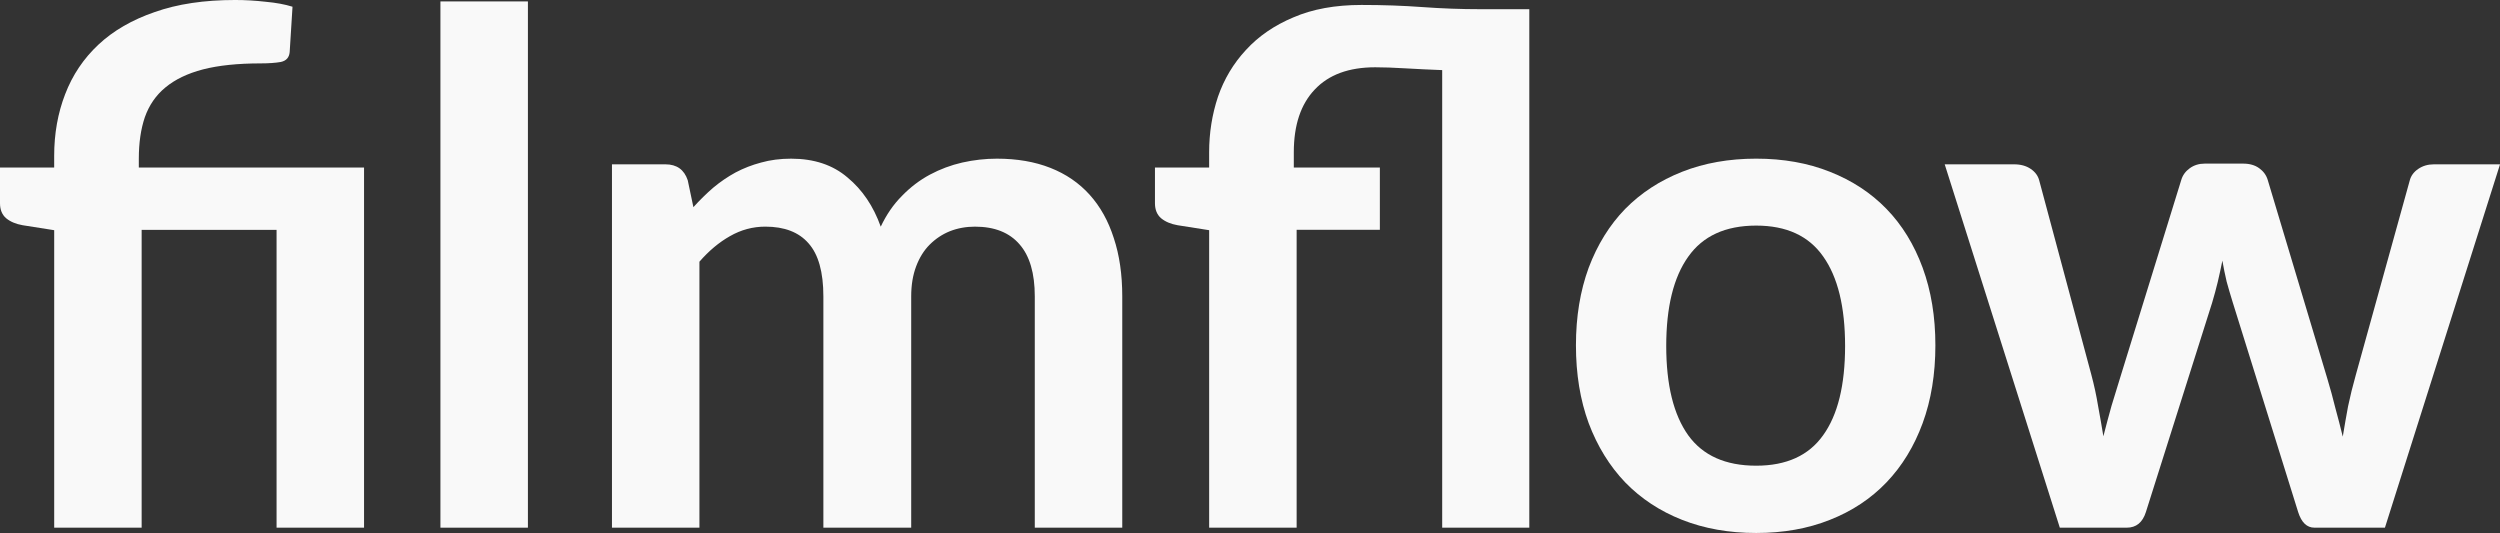
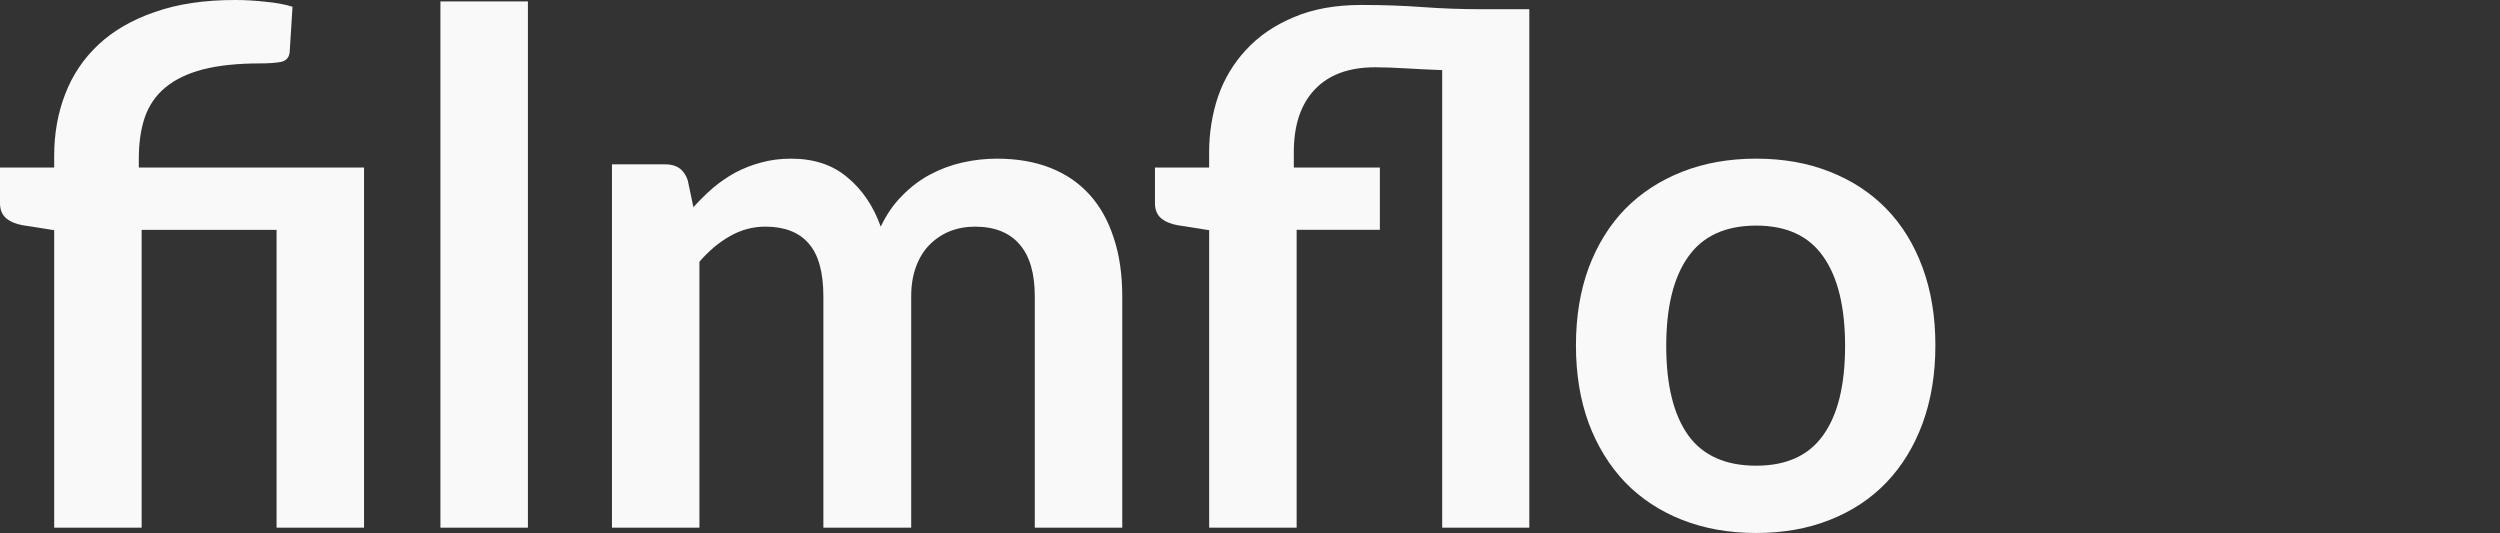
<svg xmlns="http://www.w3.org/2000/svg" xmlns:ns1="http://sodipodi.sourceforge.net/DTD/sodipodi-0.dtd" xmlns:ns2="http://www.inkscape.org/namespaces/inkscape" version="1.1" id="svg11" ns1:docname="ff-logo-footer.svg" width="179.307" height="38.227" viewBox="0 0 179.307 38.227" ns2:version="1.1.1 (3bf5ae0d25, 2021-09-20)">
  <rect x="0" y="0" width="179.307" height="38.227" fill="#333333" stroke="none" />
  <defs id="defs15" />
  <ns1:namedview id="namedview13" pagecolor="#ffffff" bordercolor="#666666" borderopacity="1.0" ns2:pageshadow="2" ns2:pageopacity="0.0" ns2:pagecheckerboard="0" showgrid="false" fit-margin-top="0" fit-margin-left="0" fit-margin-right="0" fit-margin-bottom="0" viewbox-width="196.352" scale-x="1" ns2:zoom="3.6733333" ns2:cx="57.032668" ns2:cy="44.101634" ns2:window-width="1920" ns2:window-height="1010" ns2:window-x="-614" ns2:window-y="-1086" ns2:window-maximized="1" ns2:current-layer="svg11" />
  <g transform="translate(-14.191,-24.142)" id="g67" style="fill:#f9f9f9">
    <g class="filmflow-logo-main-color" id="g65" style="fill:#f9f9f9">
      <path d="m 18.078,61.988 v -21.336 l -2.261,-0.356 q -0.737,-0.127 -1.194,-0.508 -0.432,-0.381 -0.432,-1.067 v -2.565 h 3.886 v -0.838 q 0,-2.388 0.787,-4.42 0.787,-2.057 2.388,-3.556 1.6,-1.499 4.039,-2.337 2.438,-0.864 5.766,-0.864 1.067,0 2.184,0.127 1.118,0.102 1.93,0.356 l -0.203,3.251 q -0.051,0.584 -0.635,0.711 -0.584,0.102 -1.448,0.102 -2.464,0 -4.14,0.432 -1.651,0.432 -2.692,1.295 -1.016,0.838 -1.473,2.134 -0.432,1.27 -0.432,2.972 v 0.635 h 16.154 v 25.832 h -6.274 v -21.361 h -9.677 v 21.361 z" id="path53" style="fill:#f9f9f9" />
      <path d="m 52.054,24.244 v 37.744 h -6.274 v -37.744 z" id="path55" style="fill:#f9f9f9" />
      <path d="m 58.083,61.988 v -26.06 h 3.835 q 1.219,0 1.6,1.143 l 0.406,1.93 q 0.686,-0.762 1.422,-1.397 0.762,-0.635 1.6,-1.092 0.864,-0.457 1.829,-0.711 0.991,-0.279 2.159,-0.279 2.464,0 4.039,1.346 1.6,1.321 2.388,3.531 0.61,-1.295 1.524,-2.21 0.914,-0.94 2.007,-1.524 1.092,-0.584 2.311,-0.864 1.245,-0.279 2.489,-0.279 2.159,0 3.835,0.66 1.676,0.66 2.819,1.93 1.143,1.27 1.727,3.099 0.61,1.829 0.61,4.191 v 16.586 h -6.274 v -16.586 q 0,-2.489 -1.092,-3.734 -1.092,-1.27 -3.2,-1.27 -0.965,0 -1.803,0.33 -0.813,0.33 -1.448,0.965 -0.61,0.61 -0.965,1.549 -0.356,0.94 -0.356,2.159 v 16.586 h -6.299 v -16.586 q 0,-2.616 -1.067,-3.81 -1.041,-1.194 -3.099,-1.194 -1.346,0 -2.54,0.686 -1.168,0.66 -2.184,1.829 v 19.075 z" id="path57" style="fill:#f9f9f9" />
      <path d="m 100.915,61.988 v -21.336 l -2.261,-0.356 q -0.737,-0.127 -1.194,-0.508 -0.432,-0.381 -0.432,-1.067 v -2.565 h 3.886 v -1.092 q 0,-2.083 0.635,-3.988 0.66,-1.905 2.007,-3.353 1.346,-1.473 3.404,-2.337 2.057,-0.889 4.877,-0.889 2.311,0 4.369,0.152 2.083,0.152 4.14,0.152 h 3.531 v 37.186 h -6.248 v -32.817 q -1.346,-0.051 -2.642,-0.127 -1.27,-0.076 -2.159,-0.076 -2.845,0 -4.343,1.6 -1.499,1.575 -1.499,4.496 v 1.092 h 6.172 v 4.47 h -5.969 v 21.361 z" id="path59" style="fill:#f9f9f9" />
      <path d="m 140.15,35.521 q 2.921,0 5.283,0.94 2.388,0.94 4.064,2.667 1.676,1.727 2.591,4.216 0.914,2.489 0.914,5.563 0,3.099 -0.914,5.588 -0.914,2.489 -2.591,4.242 -1.676,1.753 -4.064,2.692 -2.362,0.94 -5.283,0.94 -2.921,0 -5.309,-0.94 -2.388,-0.94 -4.089,-2.692 -1.676,-1.753 -2.616,-4.242 -0.914,-2.489 -0.914,-5.588 0,-3.073 0.914,-5.563 0.94,-2.489 2.616,-4.216 1.702,-1.727 4.089,-2.667 2.388,-0.94 5.309,-0.94 z m 0,22.022 q 3.251,0 4.801,-2.184 1.575,-2.184 1.575,-6.401 0,-4.216 -1.575,-6.426 -1.549,-2.21 -4.801,-2.21 -3.302,0 -4.877,2.235 -1.575,2.21 -1.575,6.401 0,4.191 1.575,6.401 1.575,2.184 4.877,2.184 z" id="path61" style="fill:#f9f9f9" />
-       <path d="m 153.671,35.928 h 4.978 q 0.711,0 1.194,0.33 0.483,0.33 0.61,0.838 l 3.734,13.919 q 0.305,1.143 0.483,2.235 0.203,1.092 0.381,2.184 0.279,-1.092 0.584,-2.184 0.33,-1.092 0.686,-2.235 l 4.318,-13.97 q 0.152,-0.508 0.61,-0.838 0.457,-0.33 1.067,-0.33 h 2.769 q 0.686,0 1.143,0.33 0.457,0.33 0.61,0.838 l 4.267,14.224 q 0.33,1.092 0.584,2.134 0.279,1.016 0.533,2.057 0.178,-1.092 0.381,-2.184 0.229,-1.092 0.559,-2.261 l 3.861,-13.919 q 0.127,-0.508 0.61,-0.838 0.483,-0.33 1.118,-0.33 h 4.75 l -8.255,26.06 h -5.055 q -0.813,0 -1.168,-1.118 l -4.699,-15.062 q -0.229,-0.737 -0.432,-1.473 -0.178,-0.762 -0.305,-1.499 -0.152,0.762 -0.33,1.524 -0.178,0.737 -0.406,1.499 l -4.75,15.011 q -0.356,1.118 -1.372,1.118 h -4.801 z" id="path63" style="fill:#f9f9f9" />
    </g>
  </g>
</svg>